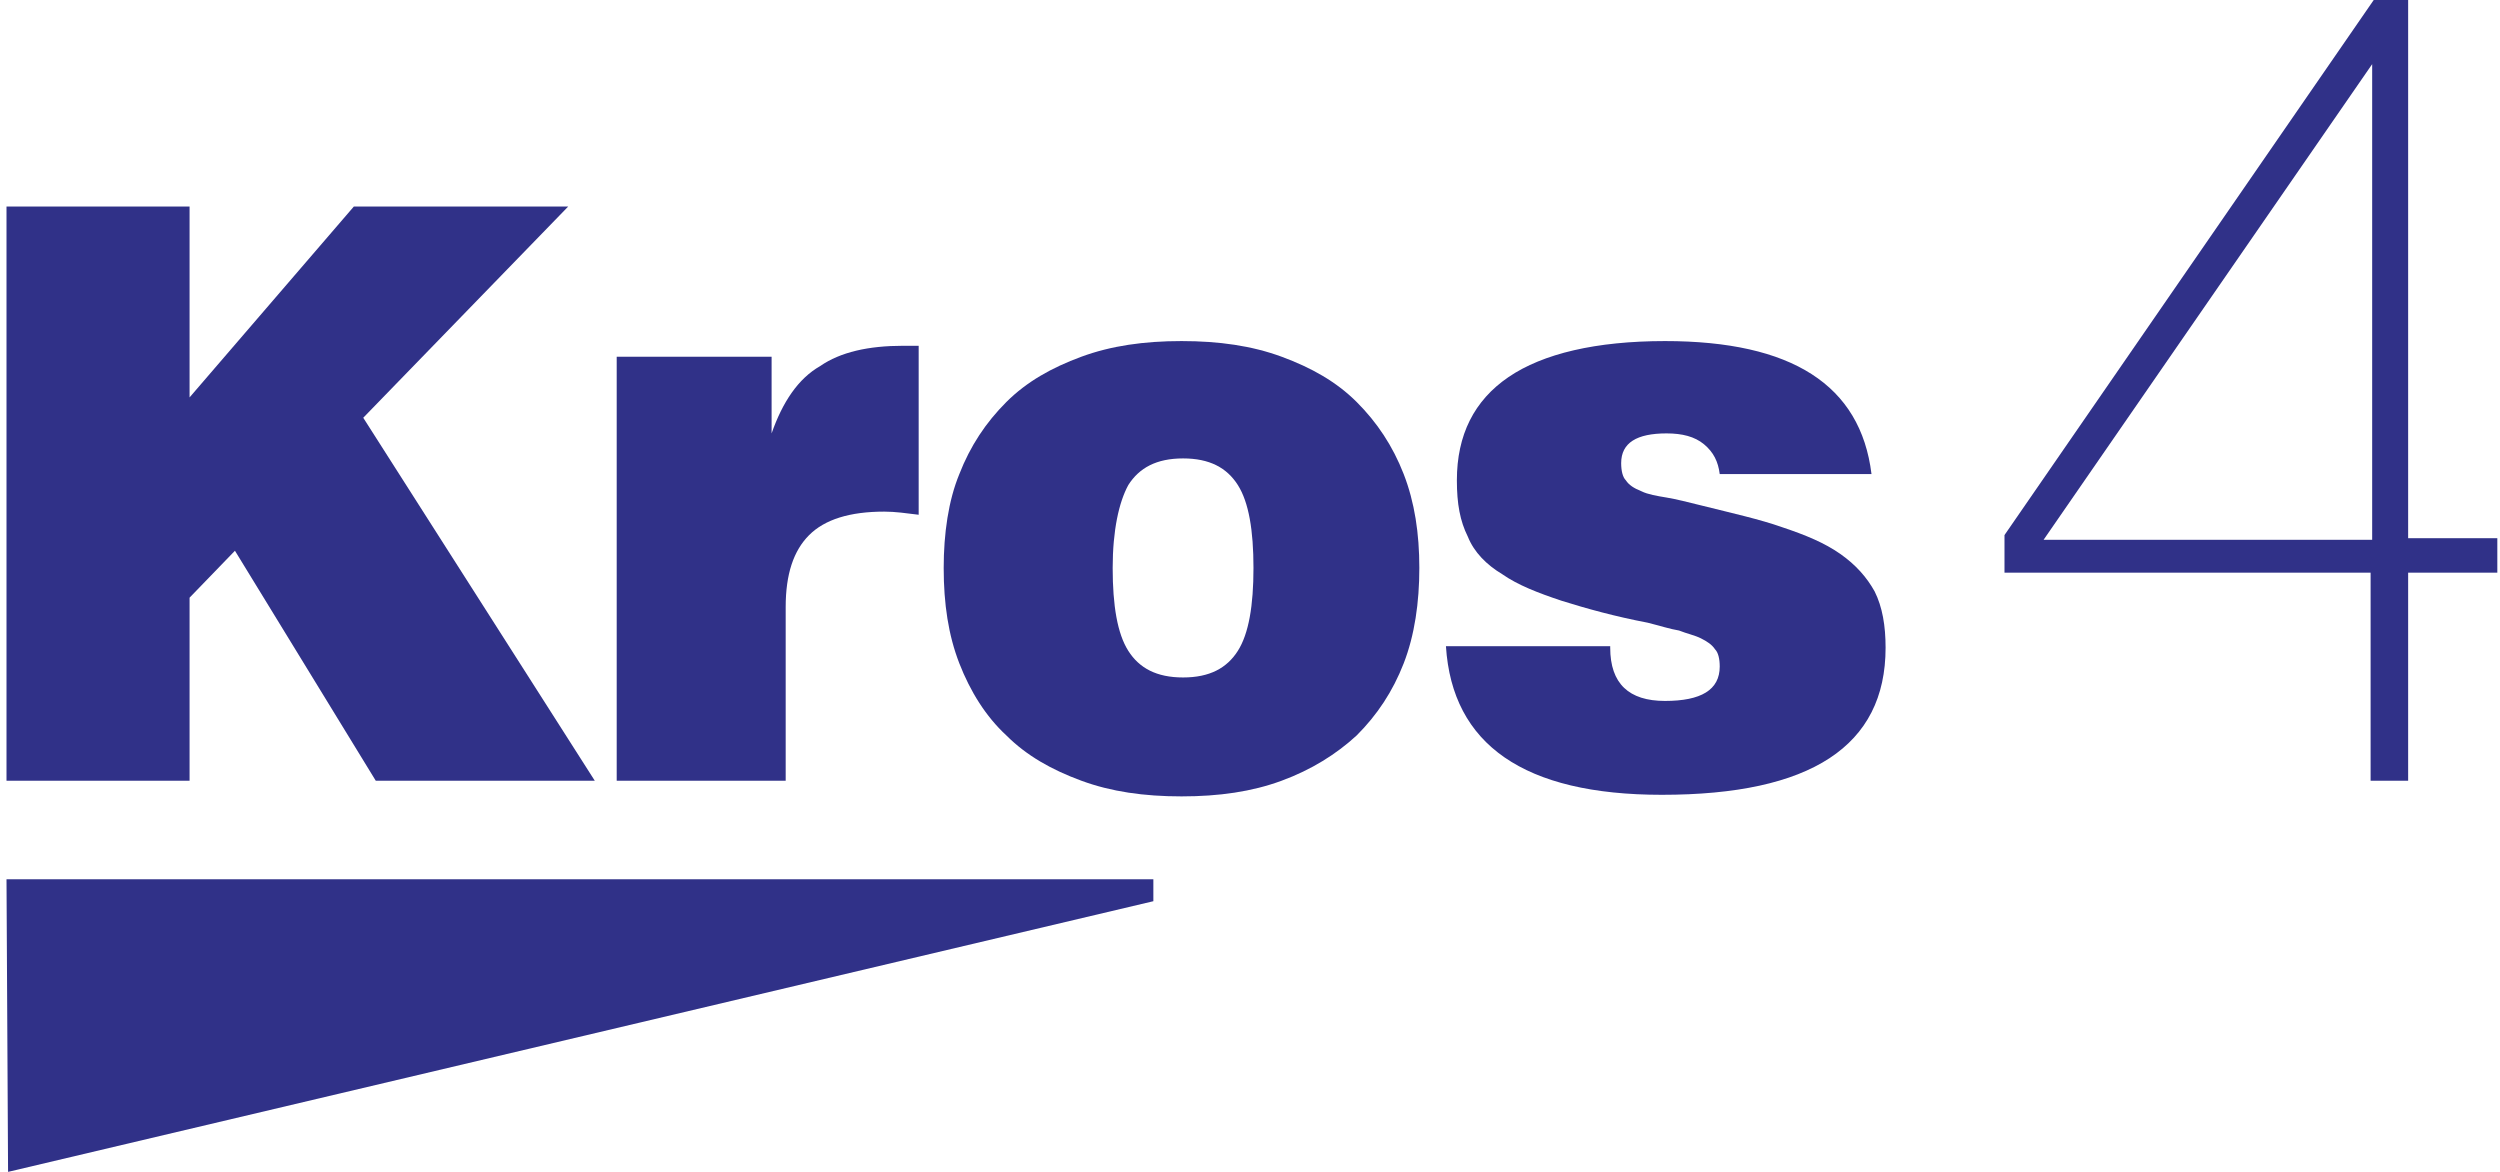
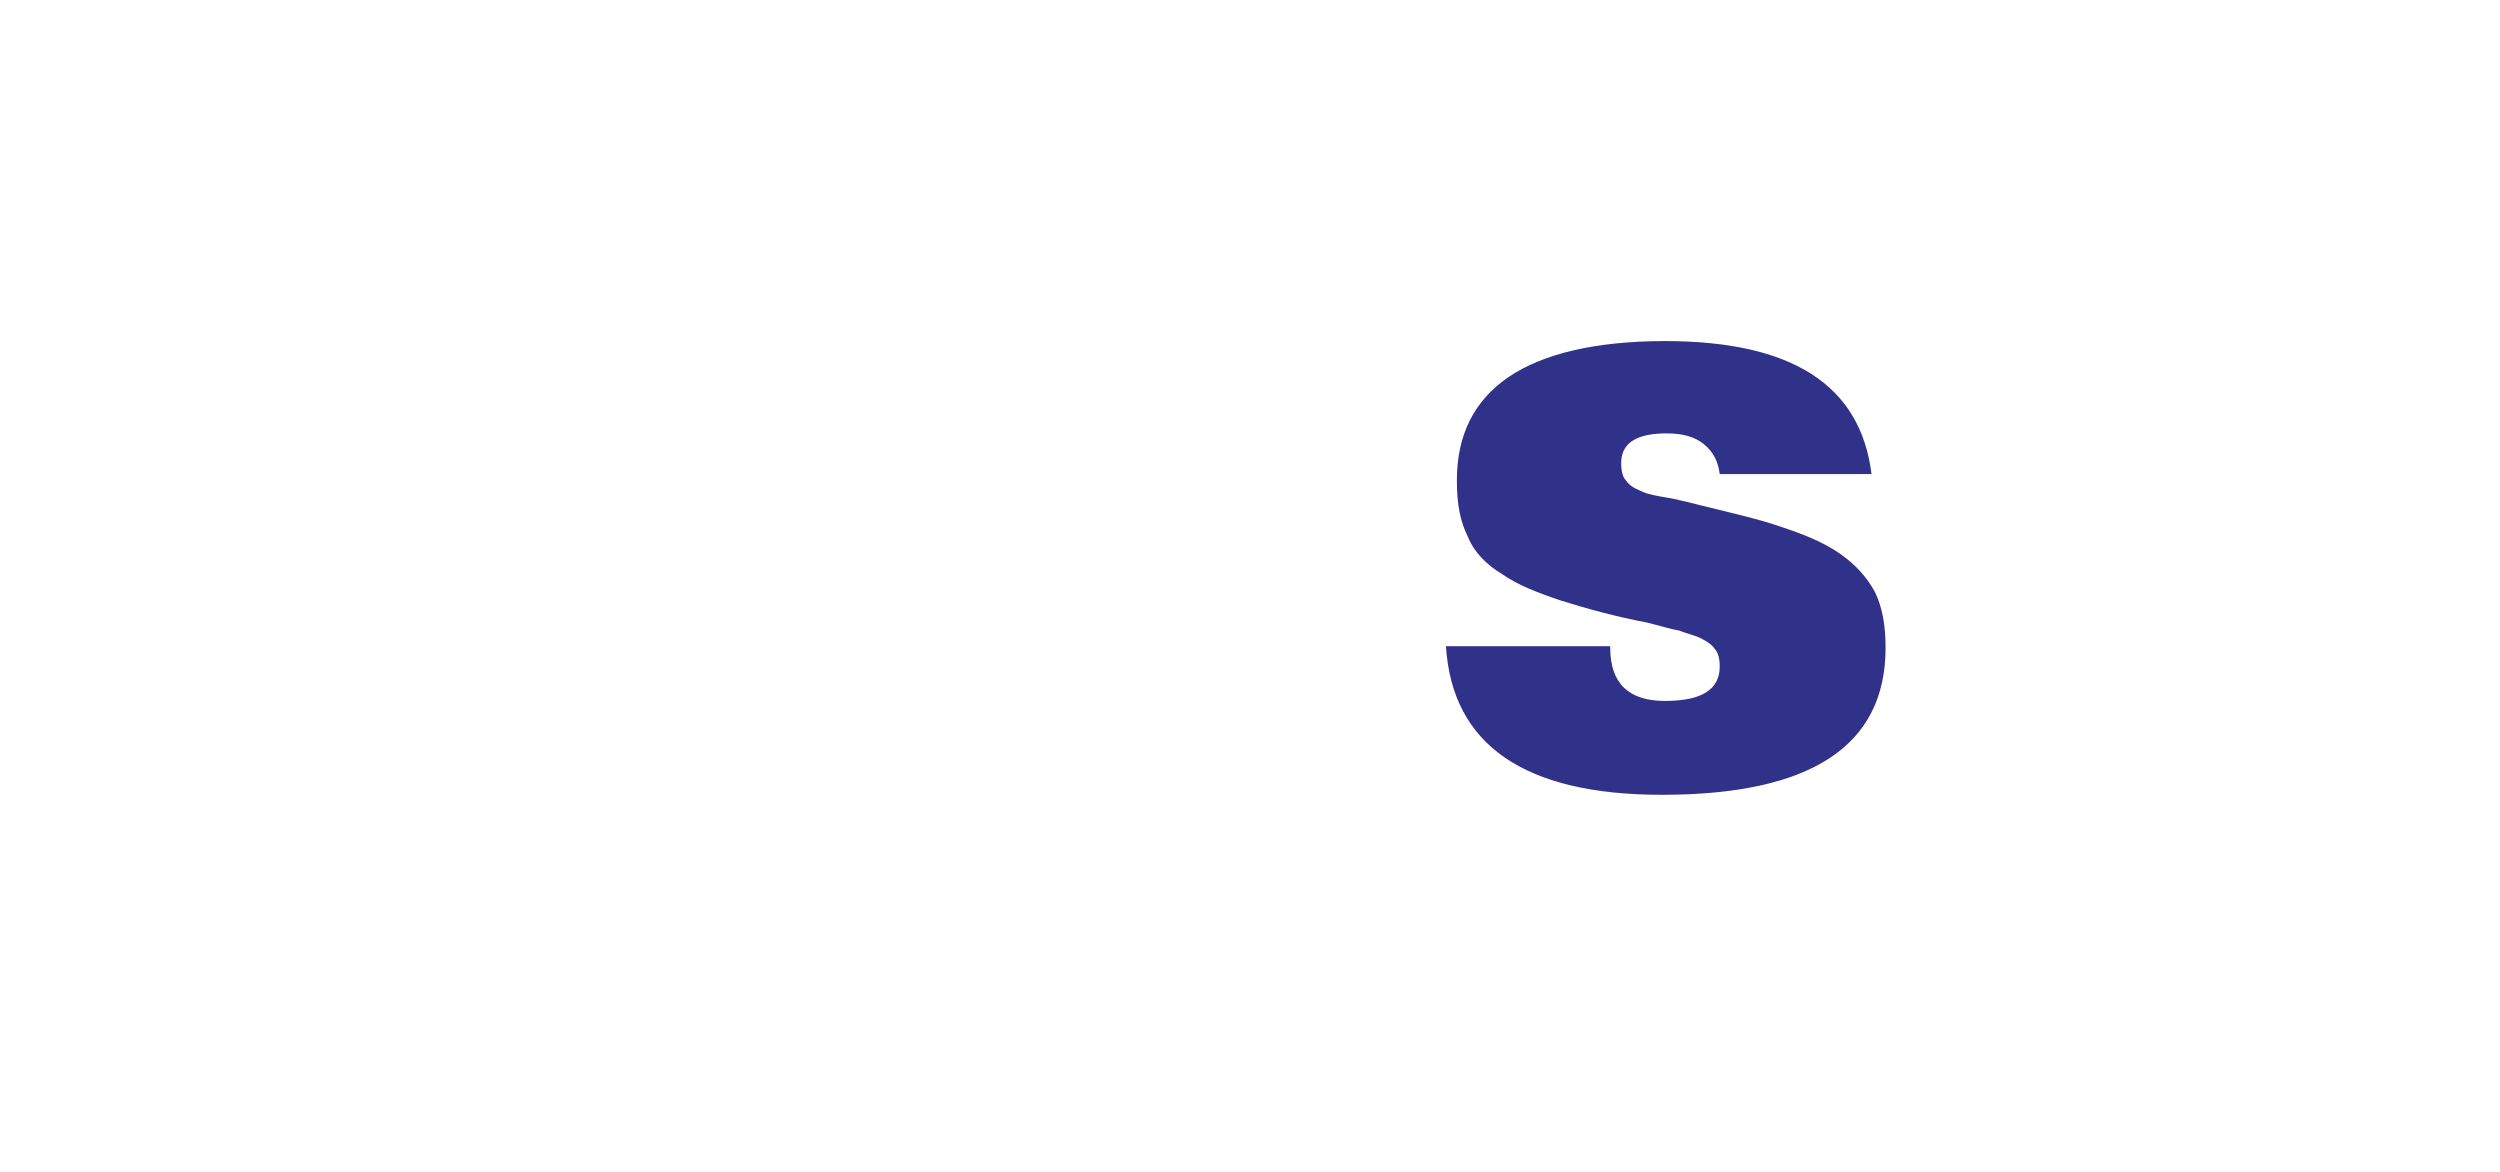
<svg xmlns="http://www.w3.org/2000/svg" width="128" height="60" viewBox="0 0 128 60" fill="none">
  <g clip-path="url(#clip0)">
-     <path d="M0.333 10.574H9.706V20.347L18.117 10.574H29.092L18.598 21.389L30.453 39.973H19.239L12.029 28.198L9.706 30.601V39.973H0.333V10.574Z" fill="#303188" />
-     <path d="M31.575 18.264H39.506V22.19C40.066 20.587 40.867 19.386 41.989 18.745C43.03 18.024 44.472 17.704 46.235 17.704H47.036V26.355C46.395 26.275 45.834 26.195 45.273 26.195C43.511 26.195 42.229 26.596 41.428 27.396C40.627 28.198 40.227 29.399 40.227 31.081V39.973H31.575V18.264Z" fill="#303188" />
-     <path d="M48.317 29.079C48.317 27.317 48.558 25.634 49.118 24.273C49.679 22.831 50.48 21.629 51.522 20.587C52.563 19.546 53.845 18.825 55.367 18.264C56.889 17.704 58.571 17.463 60.494 17.463C62.416 17.463 64.098 17.704 65.62 18.264C67.142 18.825 68.424 19.546 69.466 20.587C70.507 21.629 71.308 22.831 71.869 24.273C72.43 25.714 72.67 27.317 72.67 29.079C72.67 30.841 72.43 32.523 71.869 33.965C71.308 35.407 70.507 36.609 69.466 37.65C68.424 38.612 67.142 39.413 65.62 39.973C64.098 40.534 62.416 40.775 60.494 40.775C58.571 40.775 56.889 40.534 55.367 39.973C53.845 39.413 52.563 38.692 51.522 37.65C50.48 36.689 49.679 35.407 49.118 33.965C48.558 32.523 48.317 30.921 48.317 29.079ZM56.969 29.079C56.969 31.001 57.209 32.443 57.77 33.325C58.331 34.206 59.212 34.686 60.574 34.686C61.935 34.686 62.817 34.206 63.377 33.325C63.938 32.443 64.178 31.001 64.178 29.079C64.178 27.156 63.938 25.714 63.377 24.833C62.817 23.952 61.935 23.471 60.574 23.471C59.212 23.471 58.331 23.952 57.77 24.833C57.289 25.714 56.969 27.156 56.969 29.079Z" fill="#303188" />
    <path d="M82.443 33.164C82.443 35.007 83.404 35.888 85.247 35.888C87.089 35.888 88.05 35.327 88.05 34.126C88.05 33.725 87.97 33.405 87.81 33.244C87.65 33.004 87.409 32.844 87.089 32.684C86.769 32.523 86.368 32.443 85.968 32.283C85.487 32.203 85.006 32.043 84.365 31.883C82.683 31.562 81.241 31.162 79.96 30.761C78.758 30.361 77.717 29.96 76.915 29.399C76.114 28.919 75.474 28.278 75.153 27.477C74.753 26.676 74.592 25.794 74.592 24.593C74.592 22.27 75.474 20.507 77.236 19.306C78.998 18.104 81.722 17.463 85.247 17.463C91.735 17.463 95.26 19.706 95.821 24.273H88.05C87.97 23.632 87.73 23.151 87.249 22.75C86.769 22.35 86.128 22.19 85.327 22.19C83.805 22.19 83.004 22.67 83.004 23.712C83.004 24.112 83.084 24.433 83.244 24.593C83.404 24.833 83.644 24.993 84.045 25.154C84.365 25.314 84.846 25.394 85.327 25.474C85.807 25.554 86.448 25.714 87.089 25.875C88.691 26.275 90.133 26.596 91.255 26.996C92.456 27.397 93.418 27.797 94.219 28.358C95.02 28.919 95.58 29.559 95.981 30.28C96.381 31.081 96.542 32.043 96.542 33.164C96.542 38.211 92.697 40.694 85.086 40.694C78.037 40.694 74.352 38.131 74.032 33.084H82.443V33.164Z" fill="#303188" />
-     <path d="M0.333 45.02L0.413 60L59.052 46.142V45.02H0.333Z" fill="#303188" />
-     <path d="M121.375 29.319H102.63V27.396L121.535 0H123.297V27.557H127.863V29.319H123.297V39.973H121.375V29.319ZM121.455 27.637V3.284L104.632 27.637H121.455Z" fill="#303188" />
  </g>
  <defs>
    <clipPath id="clip0">
      <rect width="127.53" height="60" fill="white" transform="translate(0.333)" />
    </clipPath>
  </defs>
</svg>